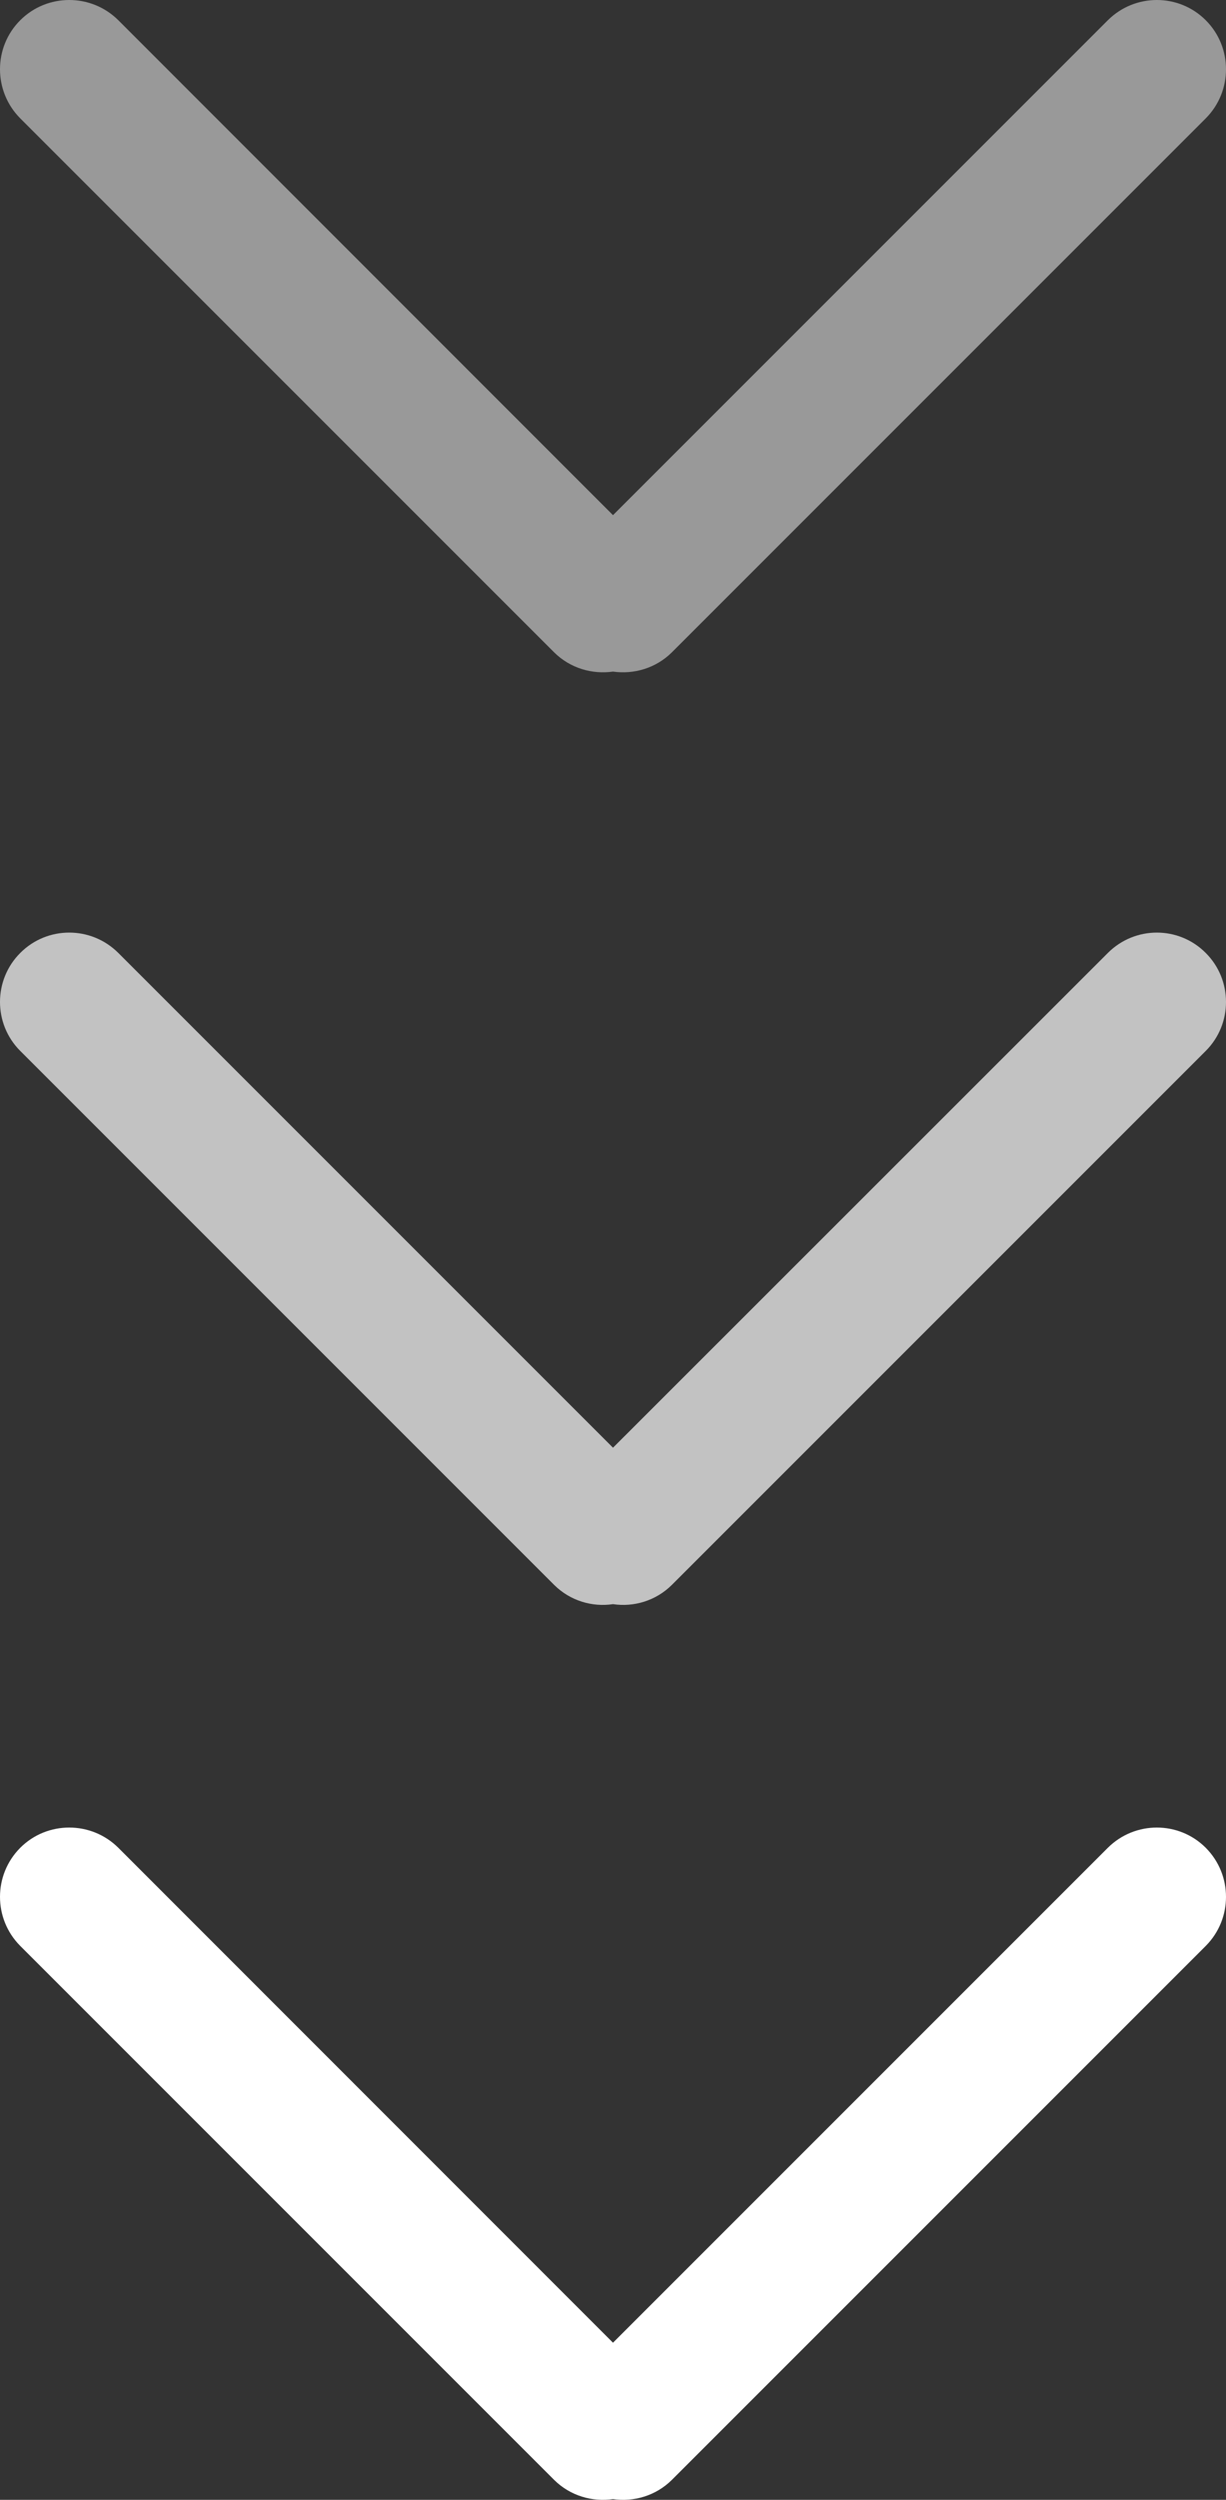
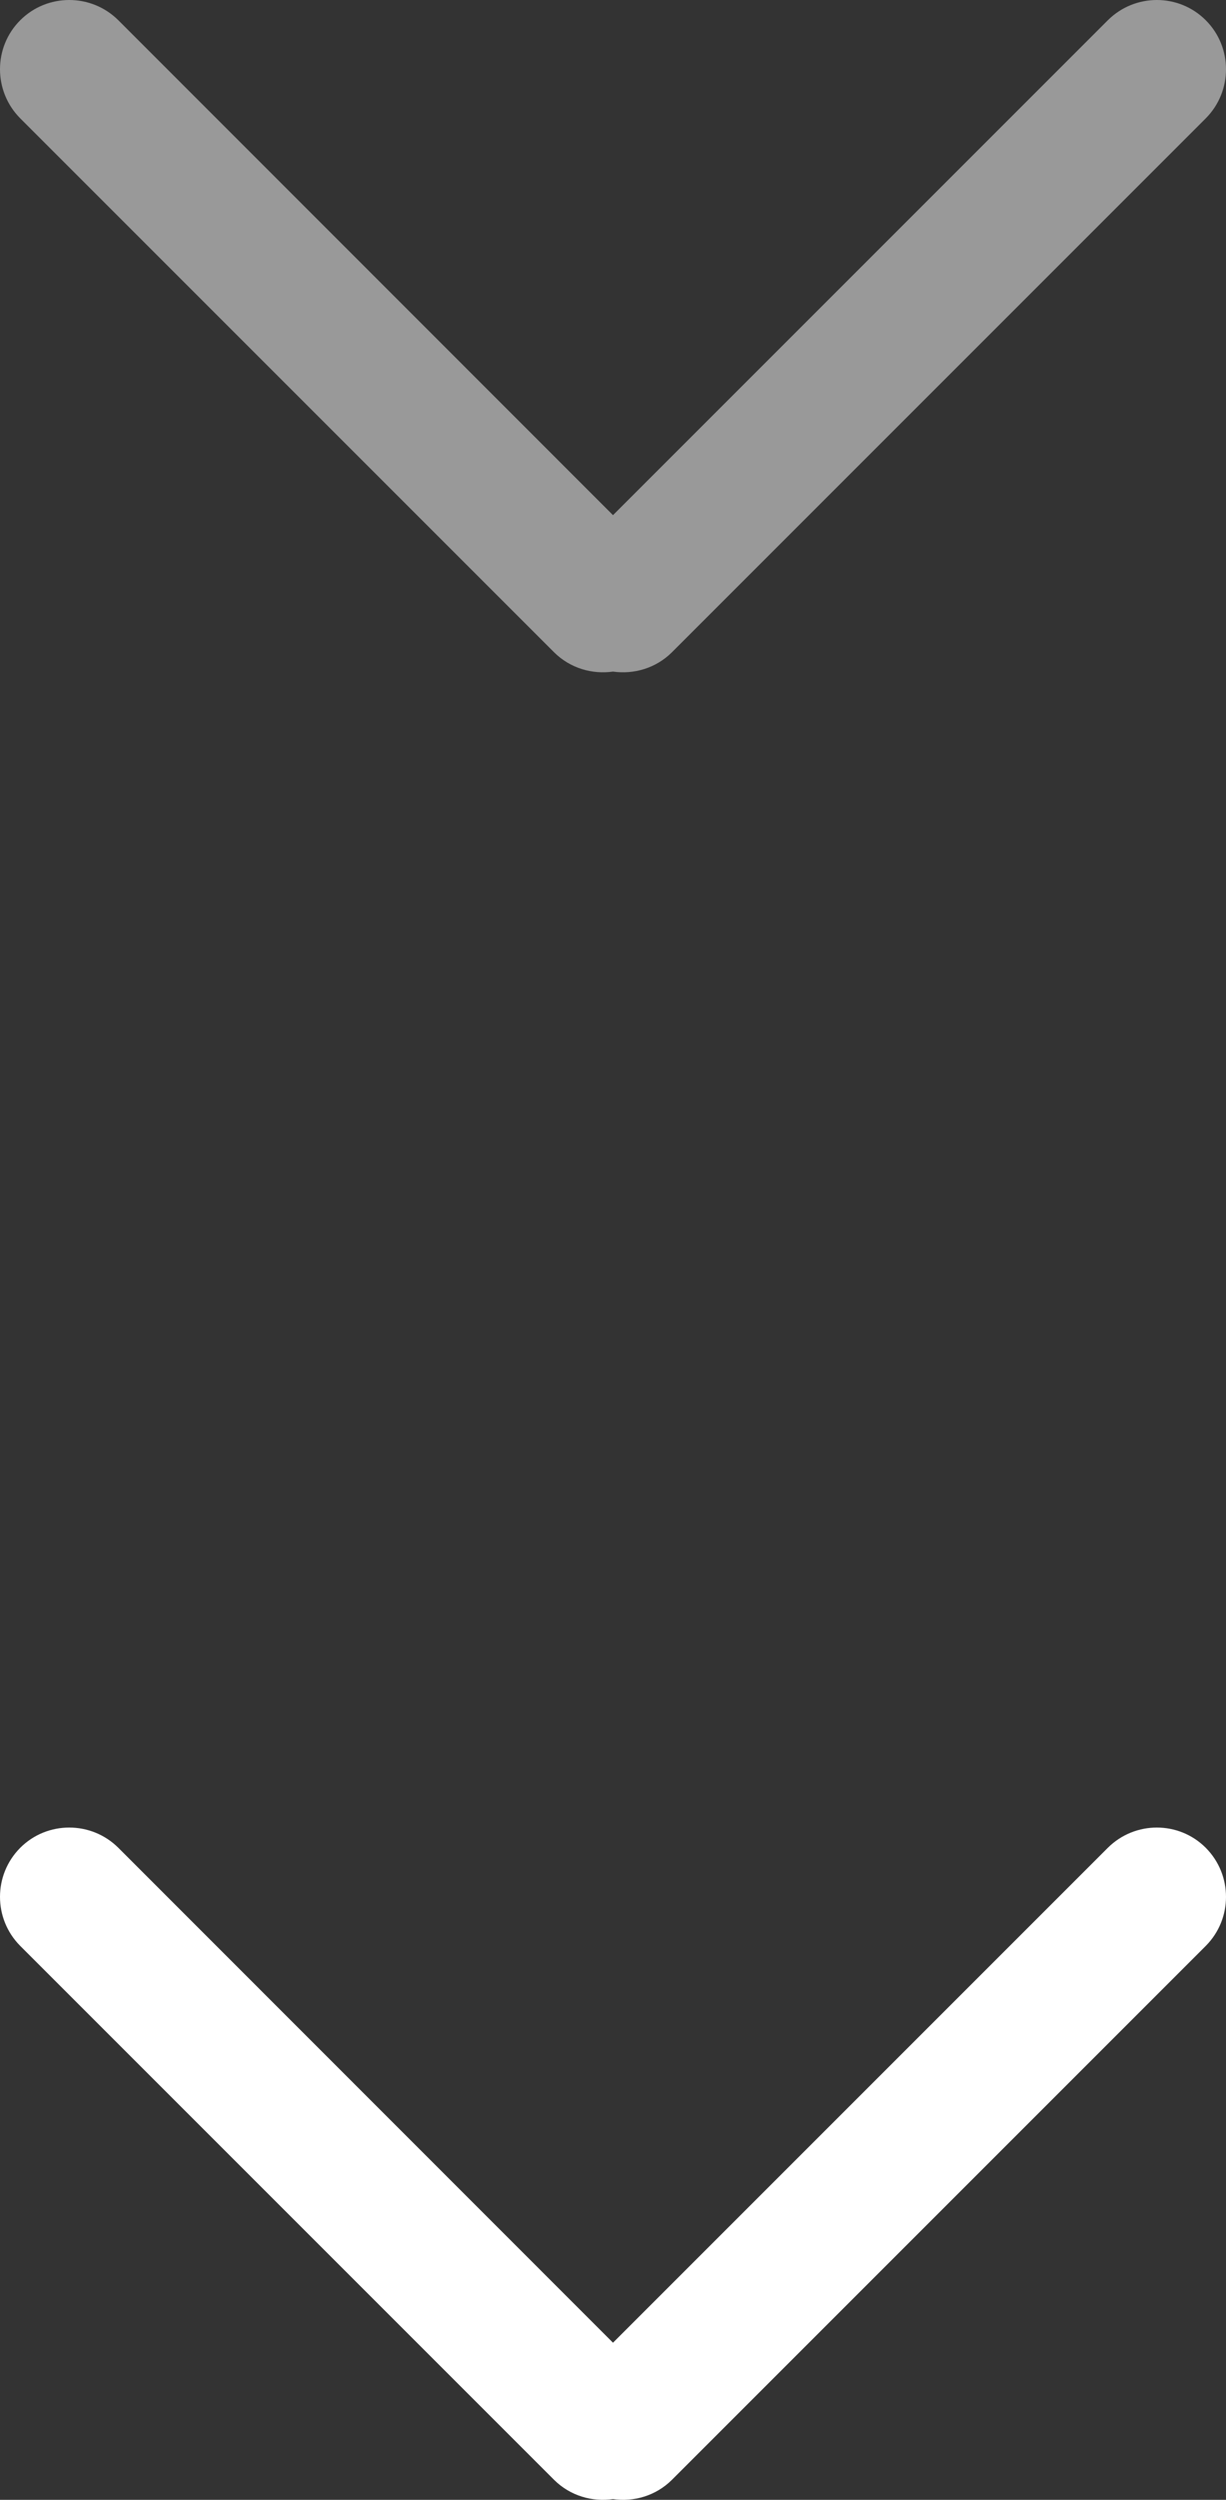
<svg xmlns="http://www.w3.org/2000/svg" preserveAspectRatio="none" width="100%" height="100%" overflow="visible" style="display: block;" viewBox="0 0 7.086 14.446" fill="none">
  <rect x="0" y="0" width="7.086" height="14.446" fill="#333333" stroke="none" />
  <g id="Group 124">
    <path id="Union" d="M6.403 0.117C6.56 -0.039 6.813 -0.039 6.969 0.117C7.125 0.273 7.125 0.527 6.969 0.684L3.883 3.77C3.79 3.862 3.663 3.898 3.543 3.881C3.423 3.898 3.296 3.862 3.203 3.77L0.117 0.684C-0.039 0.527 -0.039 0.273 0.117 0.117C0.273 -0.039 0.527 -0.039 0.684 0.117L3.543 2.977L6.403 0.117Z" fill="white" fill-opacity="0.5" />
-     <path id="Union_2" d="M6.403 5.507C6.56 5.35 6.813 5.35 6.969 5.507C7.125 5.663 7.125 5.917 6.969 6.073L3.883 9.159C3.79 9.251 3.663 9.288 3.543 9.27C3.423 9.288 3.296 9.251 3.203 9.159L0.117 6.073C-0.039 5.917 -0.039 5.663 0.117 5.507C0.273 5.35 0.527 5.35 0.684 5.507L3.543 8.366L6.403 5.507Z" fill="white" fill-opacity="0.7" />
    <path id="Union_3" d="M6.403 10.678C6.56 10.522 6.813 10.522 6.969 10.678C7.125 10.835 7.125 11.088 6.969 11.245L3.883 14.331C3.79 14.423 3.663 14.459 3.543 14.442C3.423 14.459 3.296 14.423 3.203 14.331L0.117 11.245C-0.039 11.088 -0.039 10.835 0.117 10.678C0.273 10.522 0.527 10.522 0.684 10.678L3.543 13.538L6.403 10.678Z" fill="white" />
  </g>
</svg>